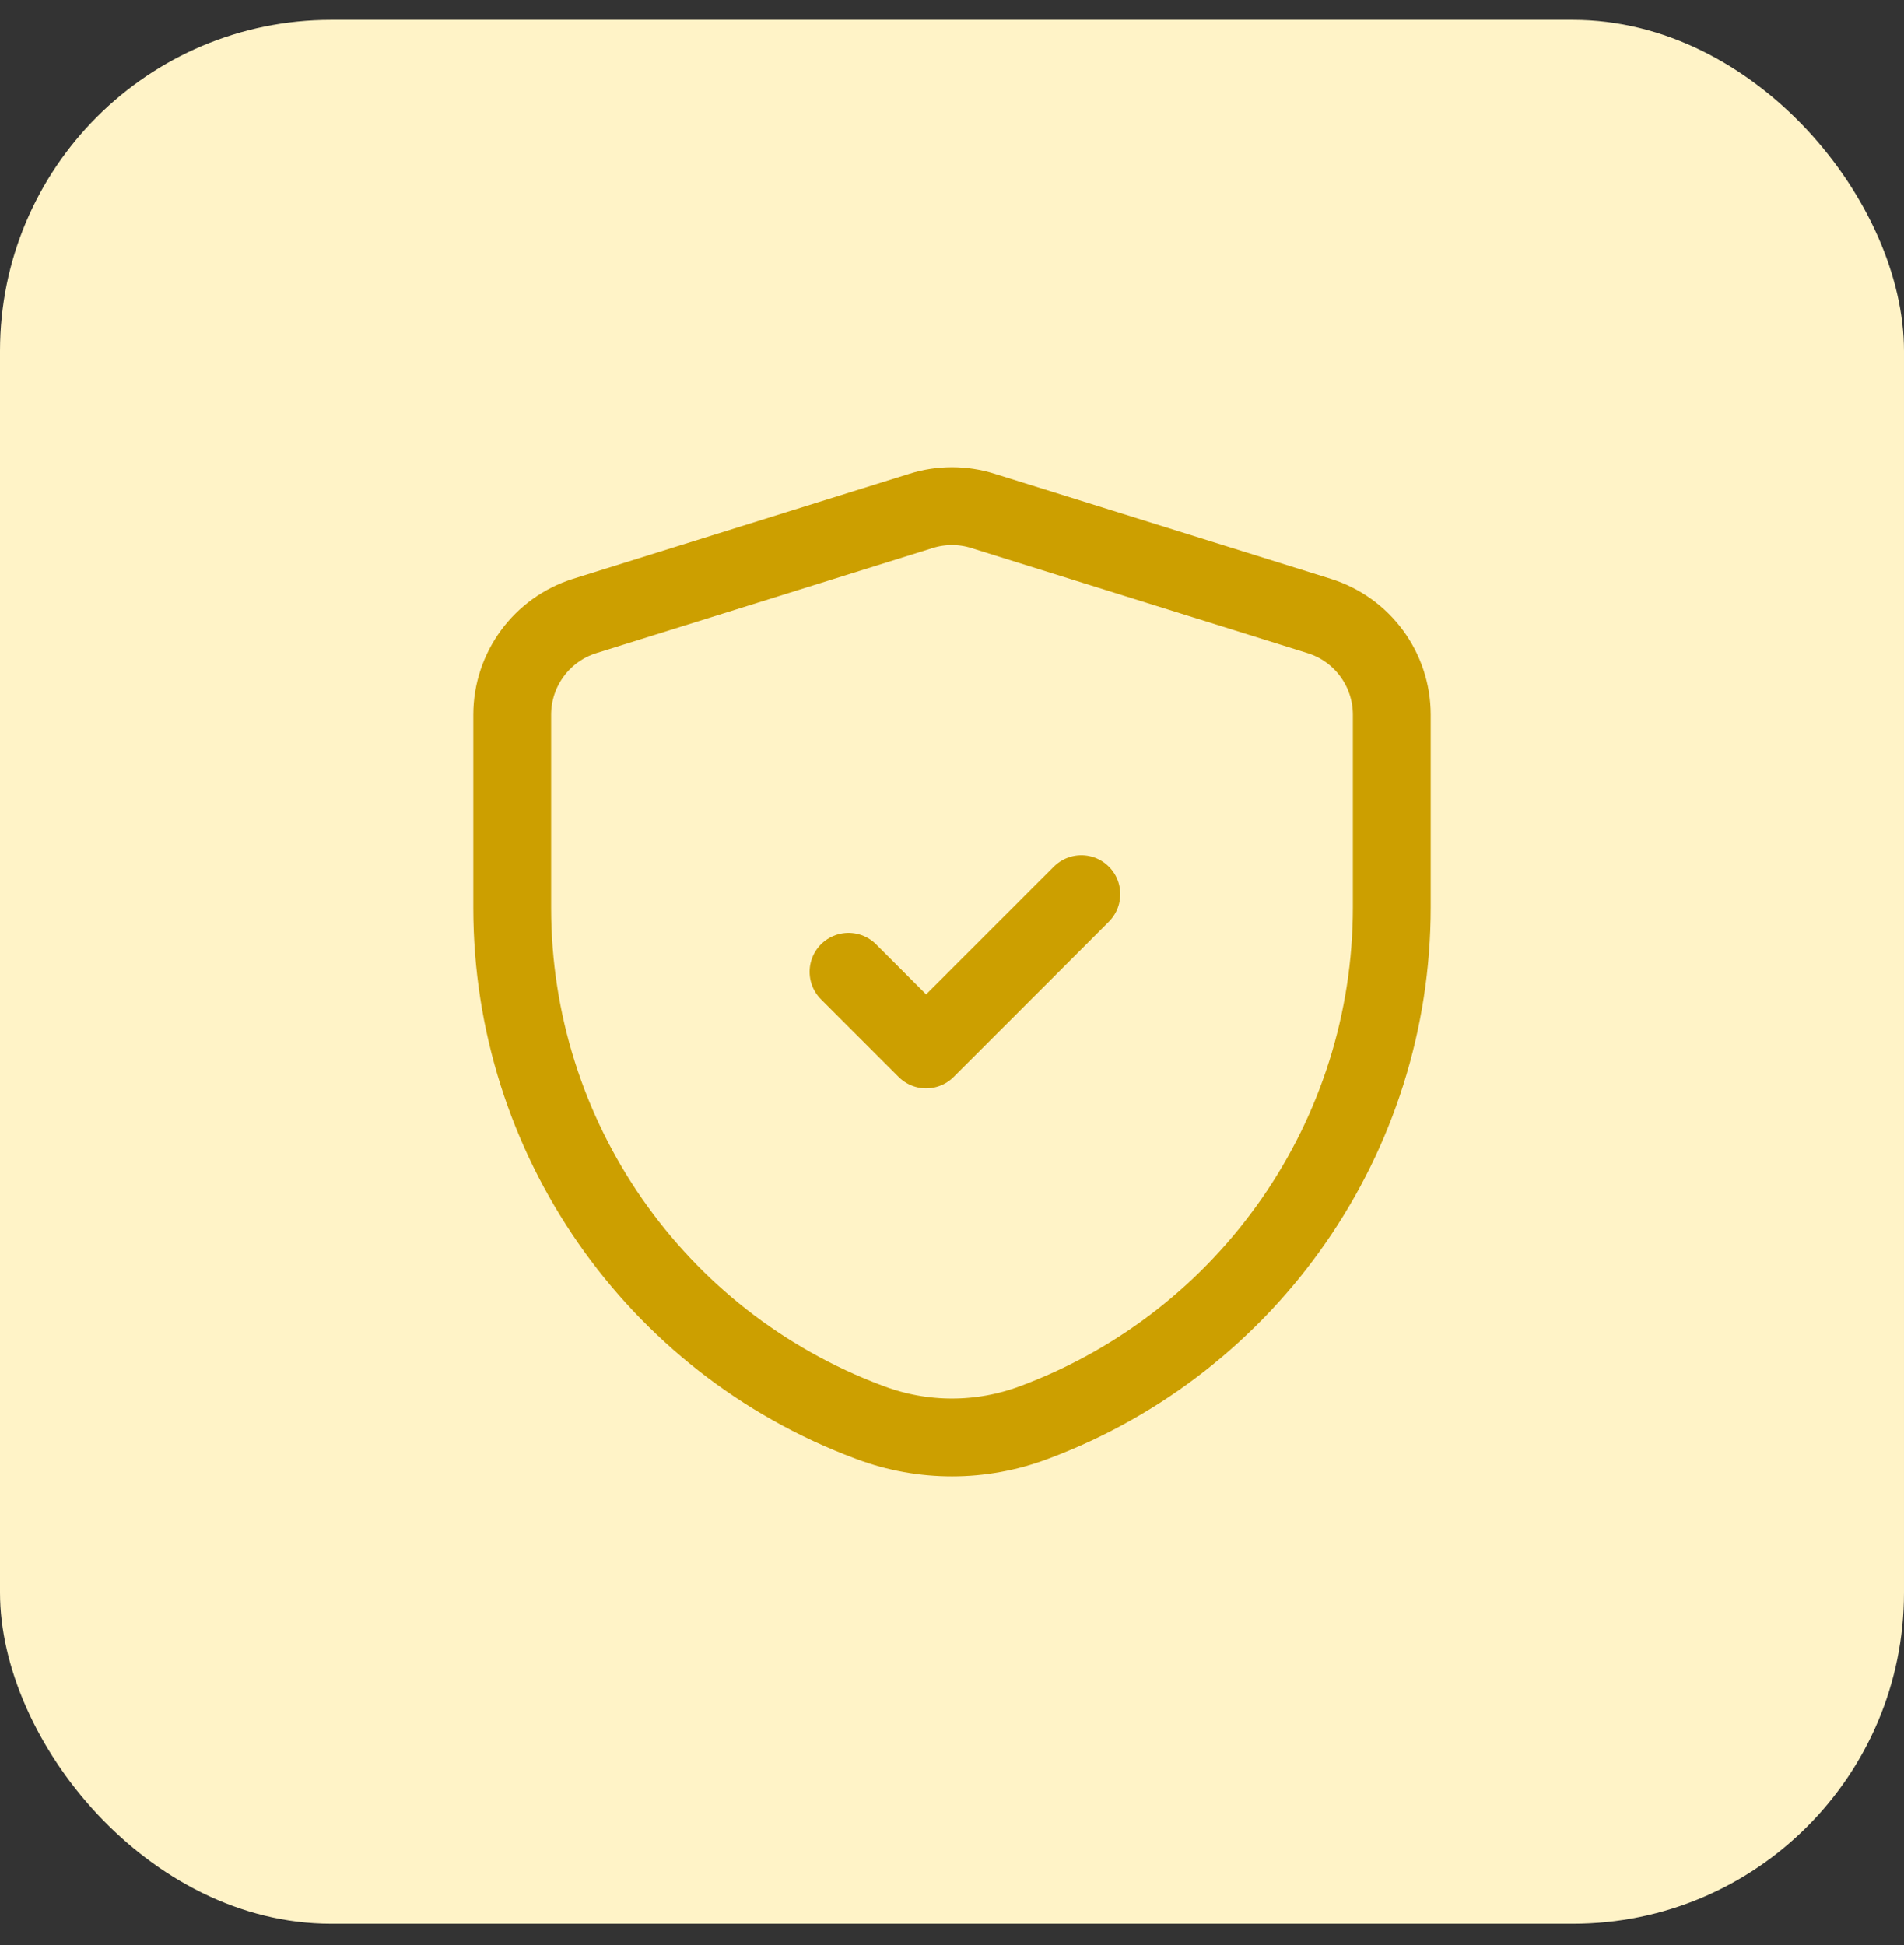
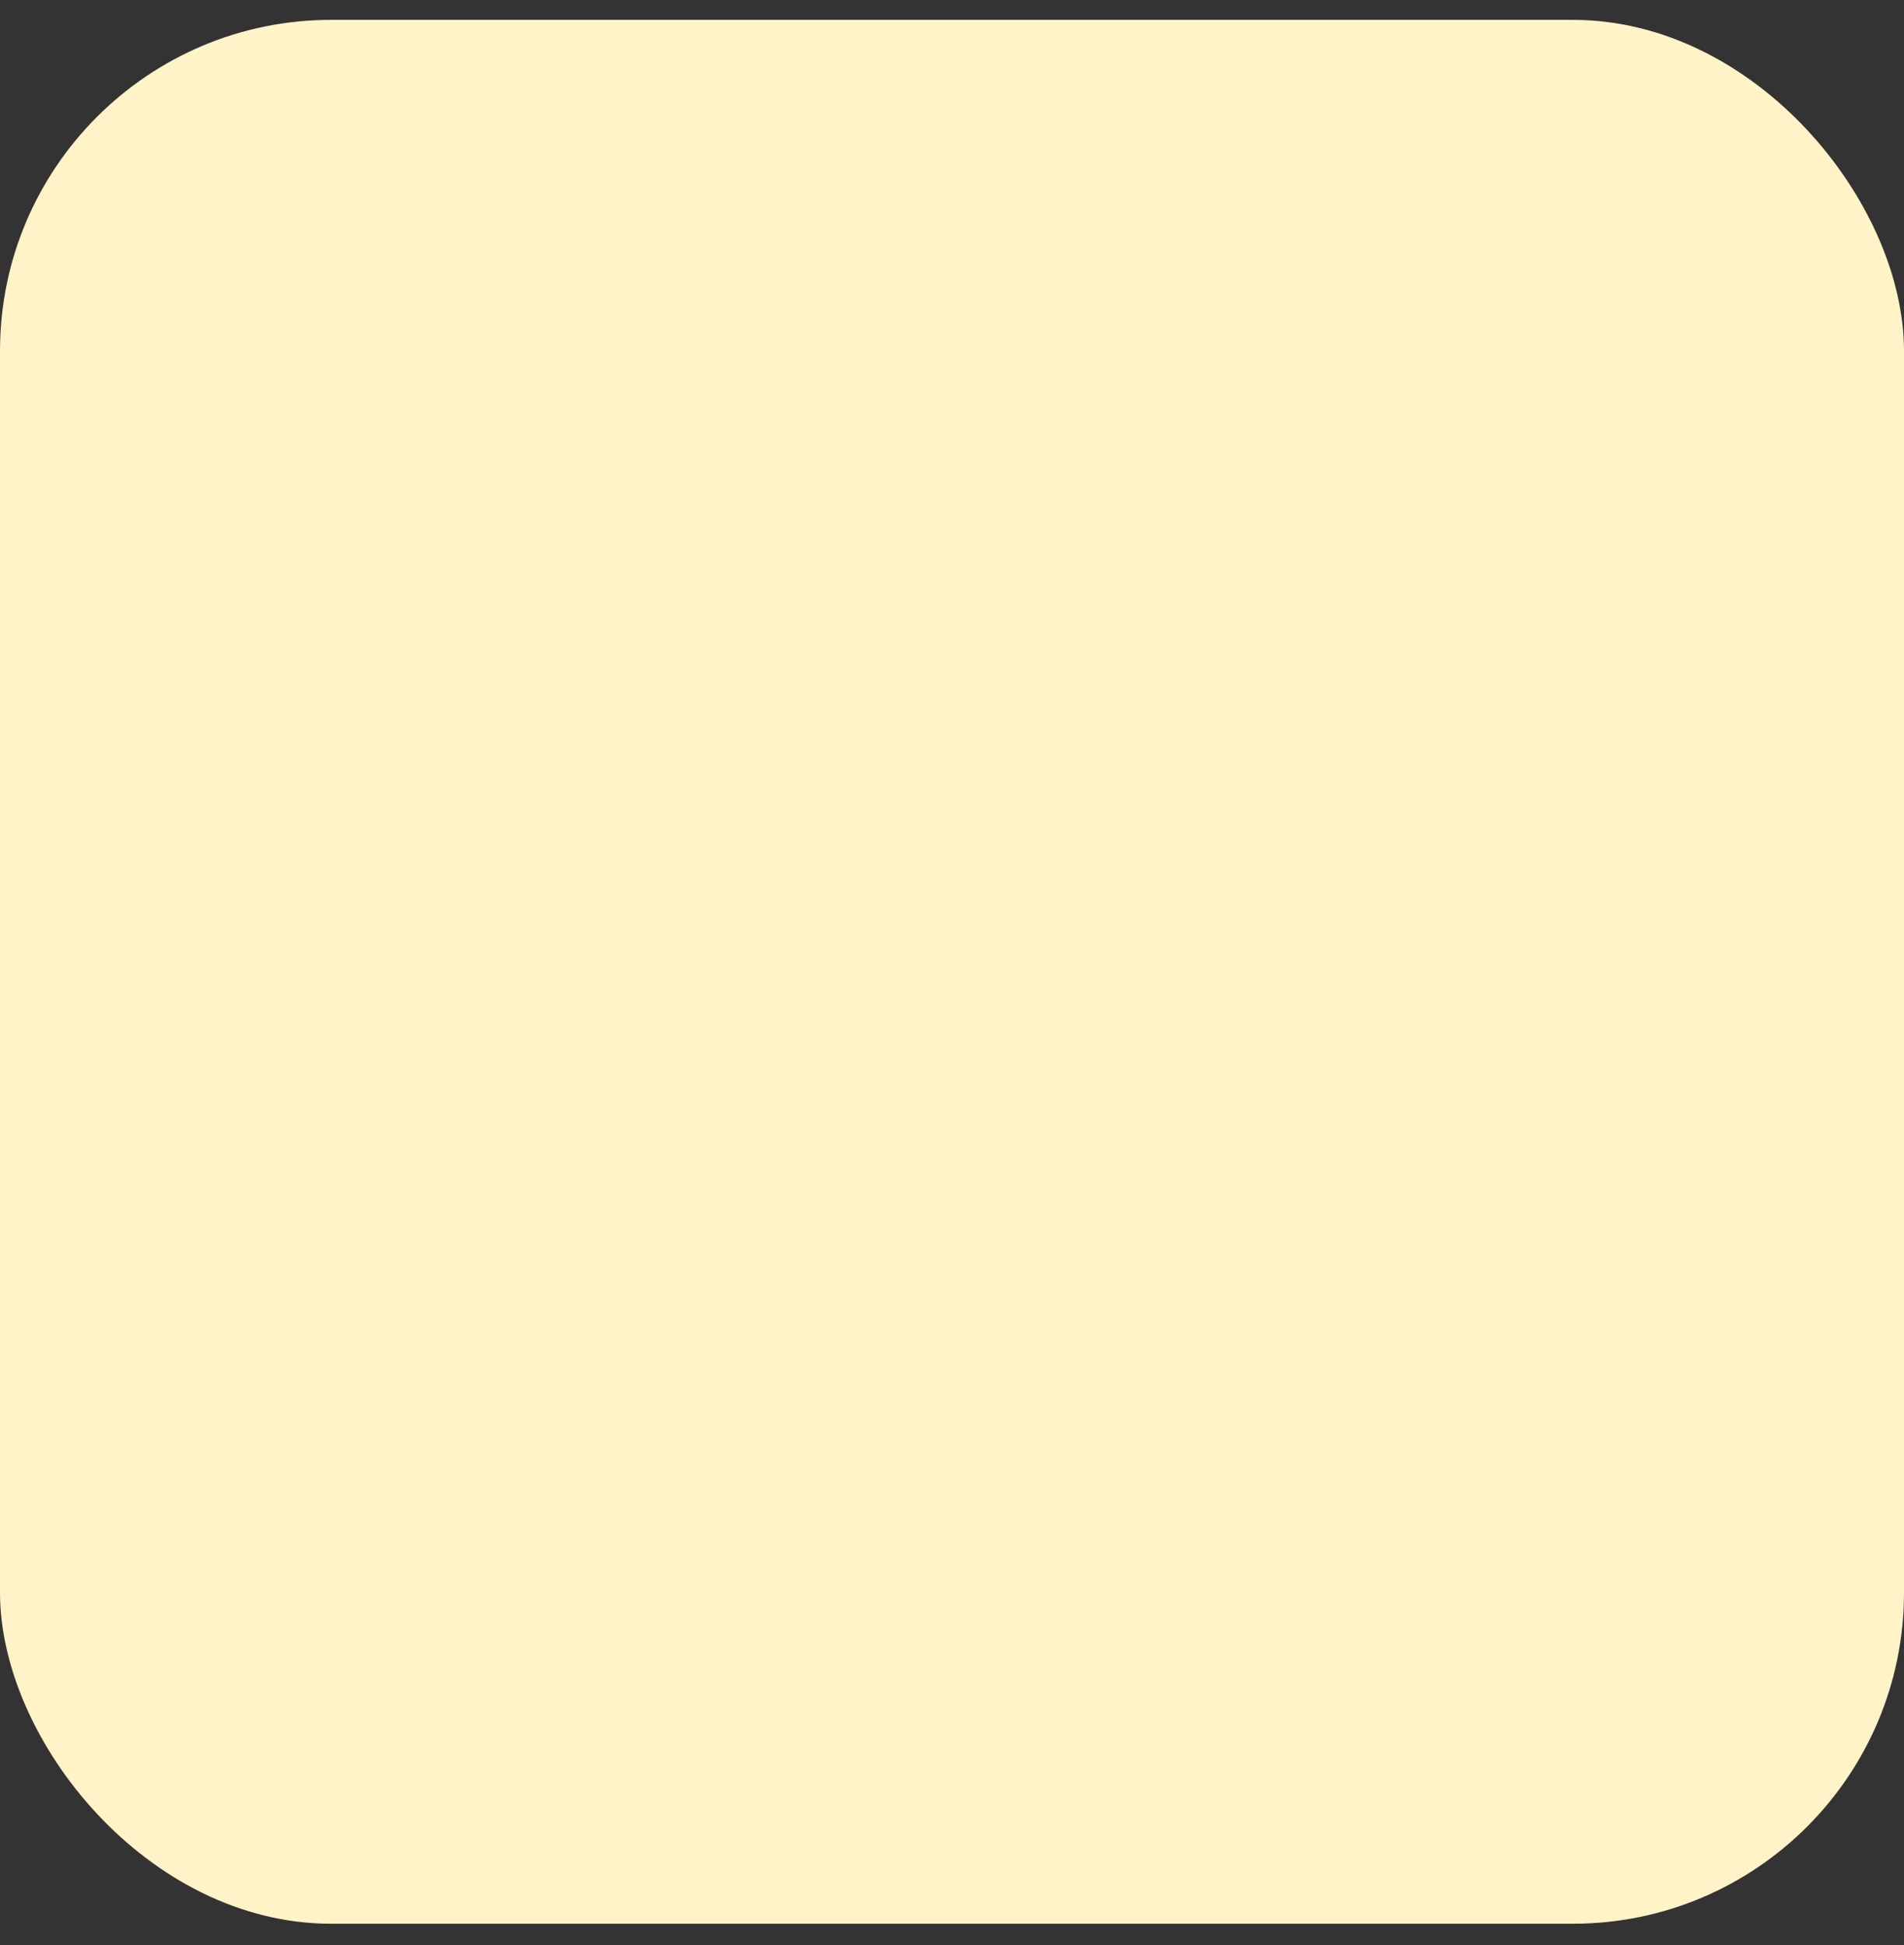
<svg xmlns="http://www.w3.org/2000/svg" width="46" height="47" viewBox="0 0 46 47" fill="none">
  <rect x="0" y="0" width="46" height="47" fill="#333333" stroke="none" />
  <rect y="0.48" width="46" height="46" rx="8" fill="#FFF3C7" />
-   <path d="M20.5 23.48L22.375 25.355L26.125 21.605" stroke="#CC9F00" stroke-width="1.88" stroke-linecap="round" stroke-linejoin="round" />
-   <path fill-rule="evenodd" clip-rule="evenodd" d="M12.375 21.939C12.375 27.471 15.809 32.421 20.99 34.359L21.028 34.373C22.3 34.849 23.701 34.849 24.973 34.372L25.003 34.361C30.189 32.417 33.625 27.46 33.625 21.922V17.268C33.625 16.174 32.914 15.207 31.87 14.882L23.745 12.344C23.26 12.192 22.74 12.192 22.255 12.344L14.13 14.881C13.086 15.207 12.375 16.174 12.375 17.268V21.939Z" stroke="#CC9F00" stroke-width="1.88" stroke-linecap="round" stroke-linejoin="round" />
</svg>